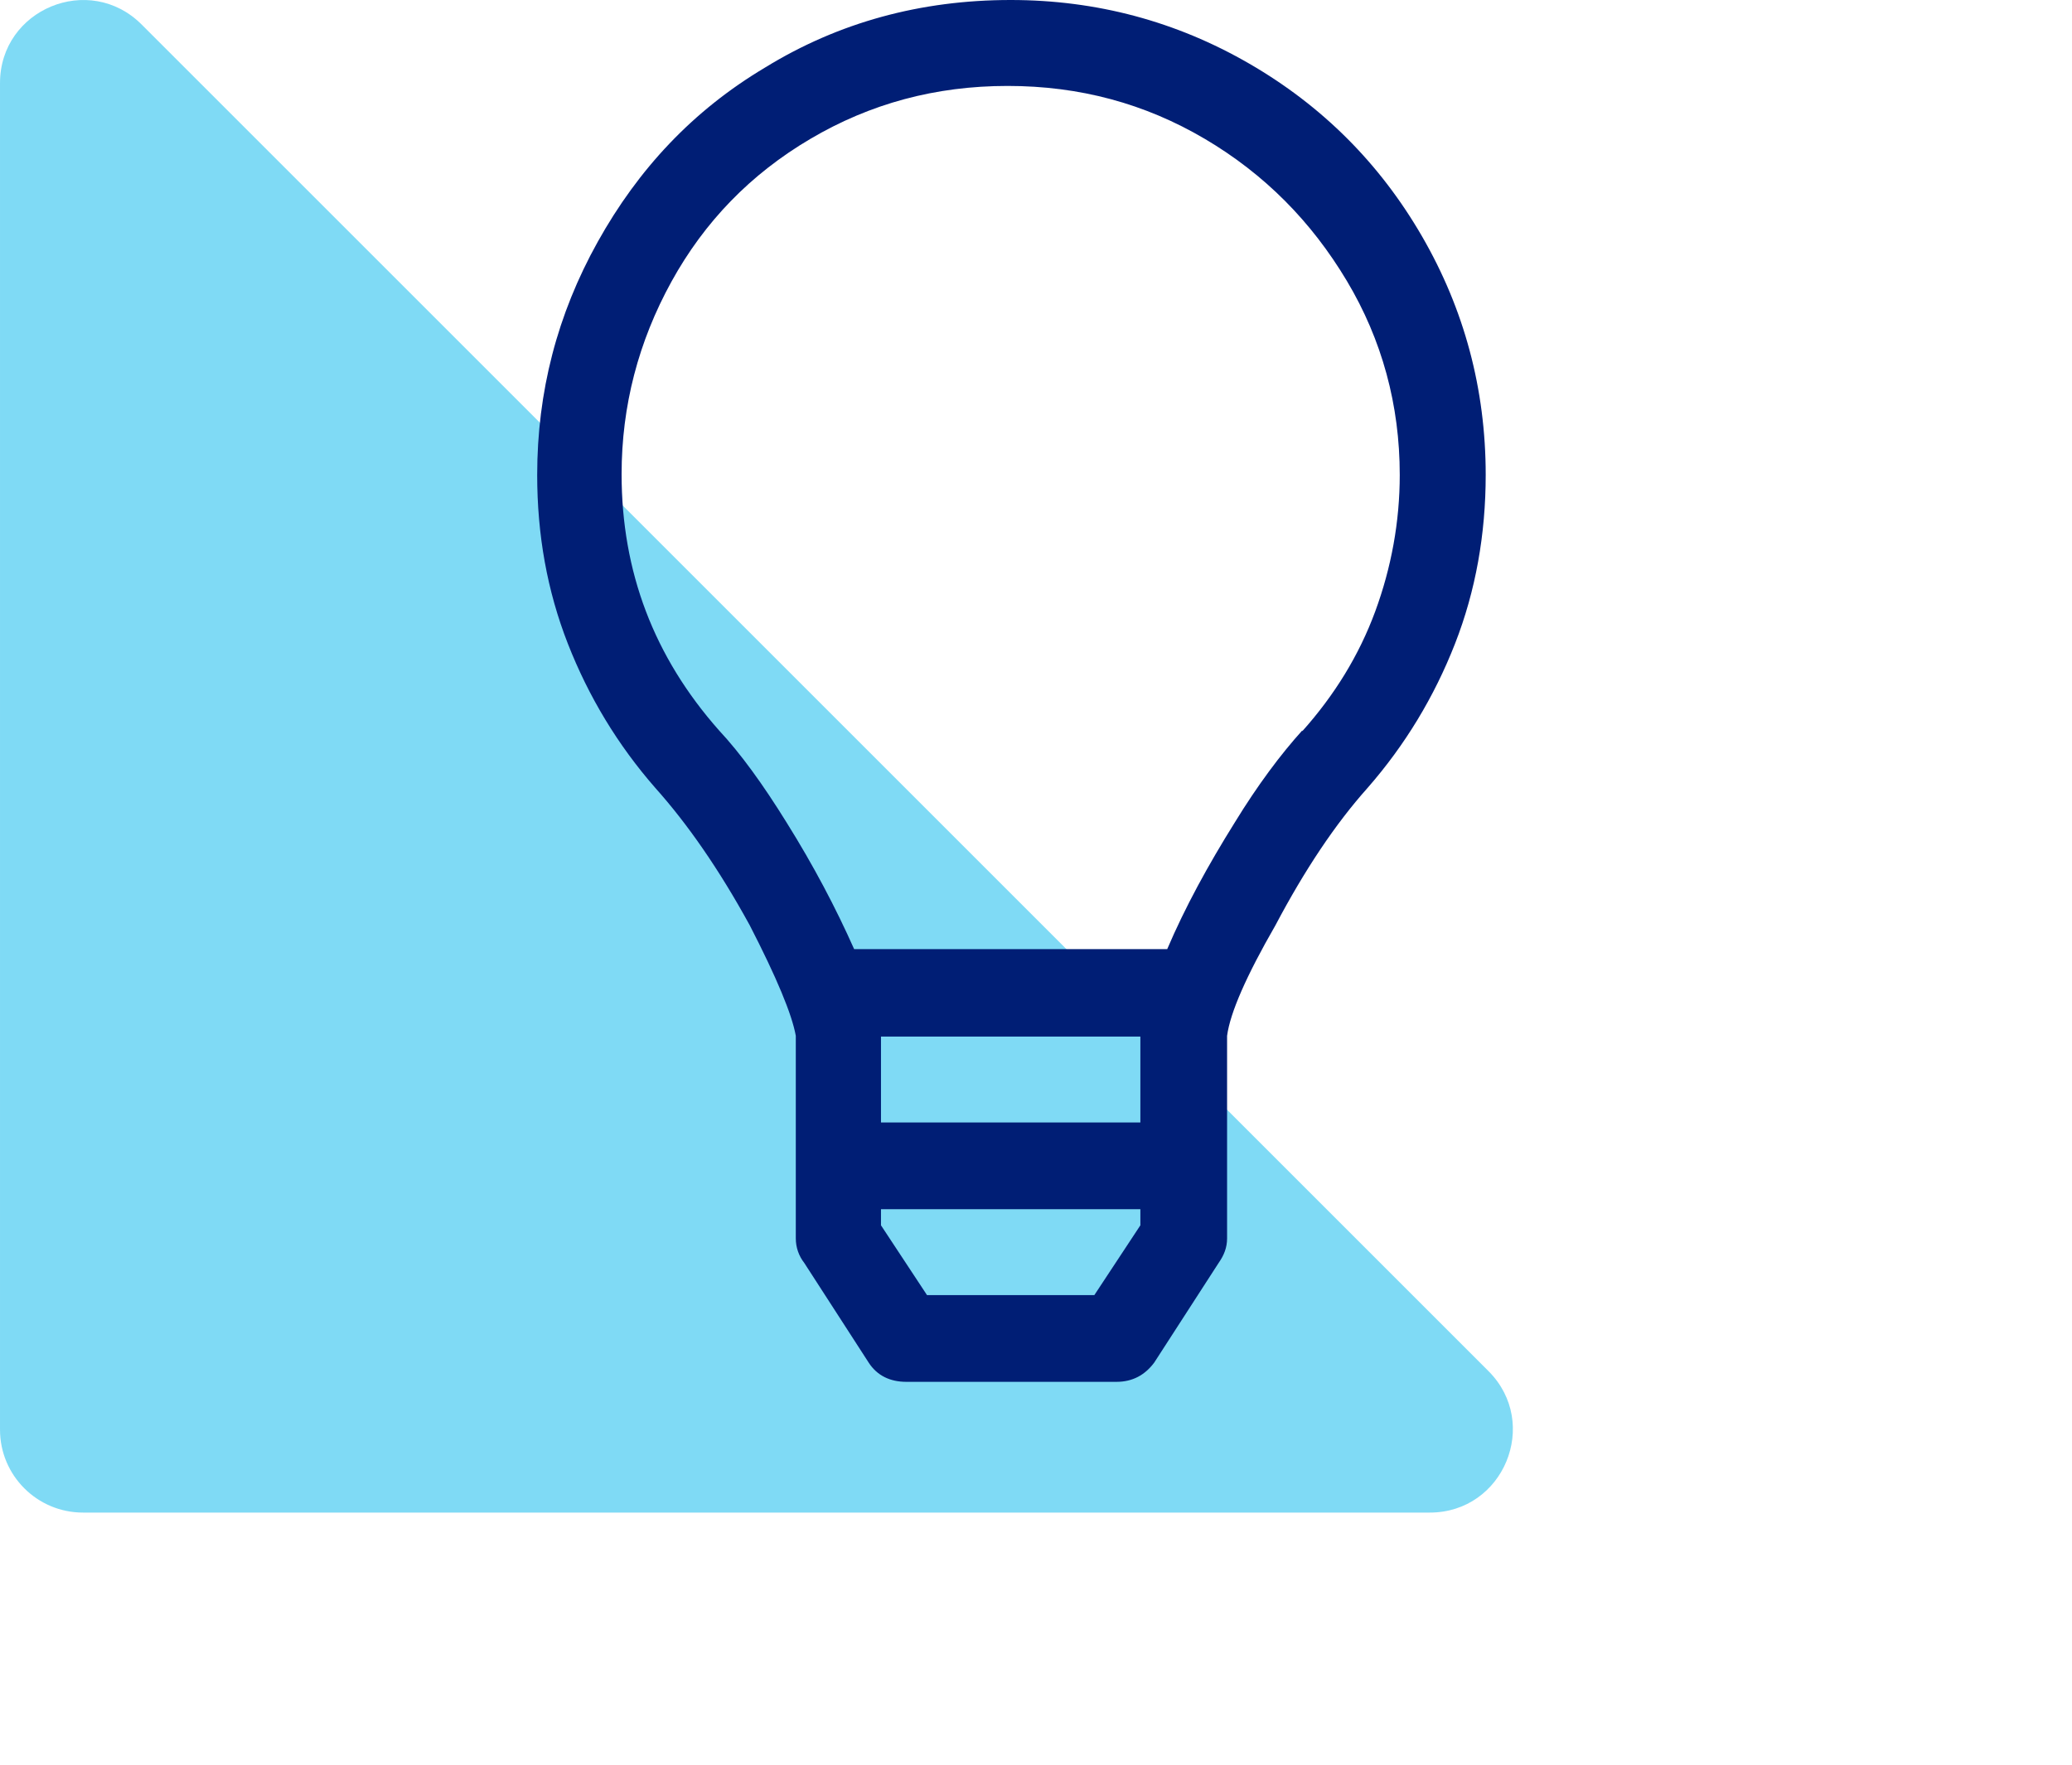
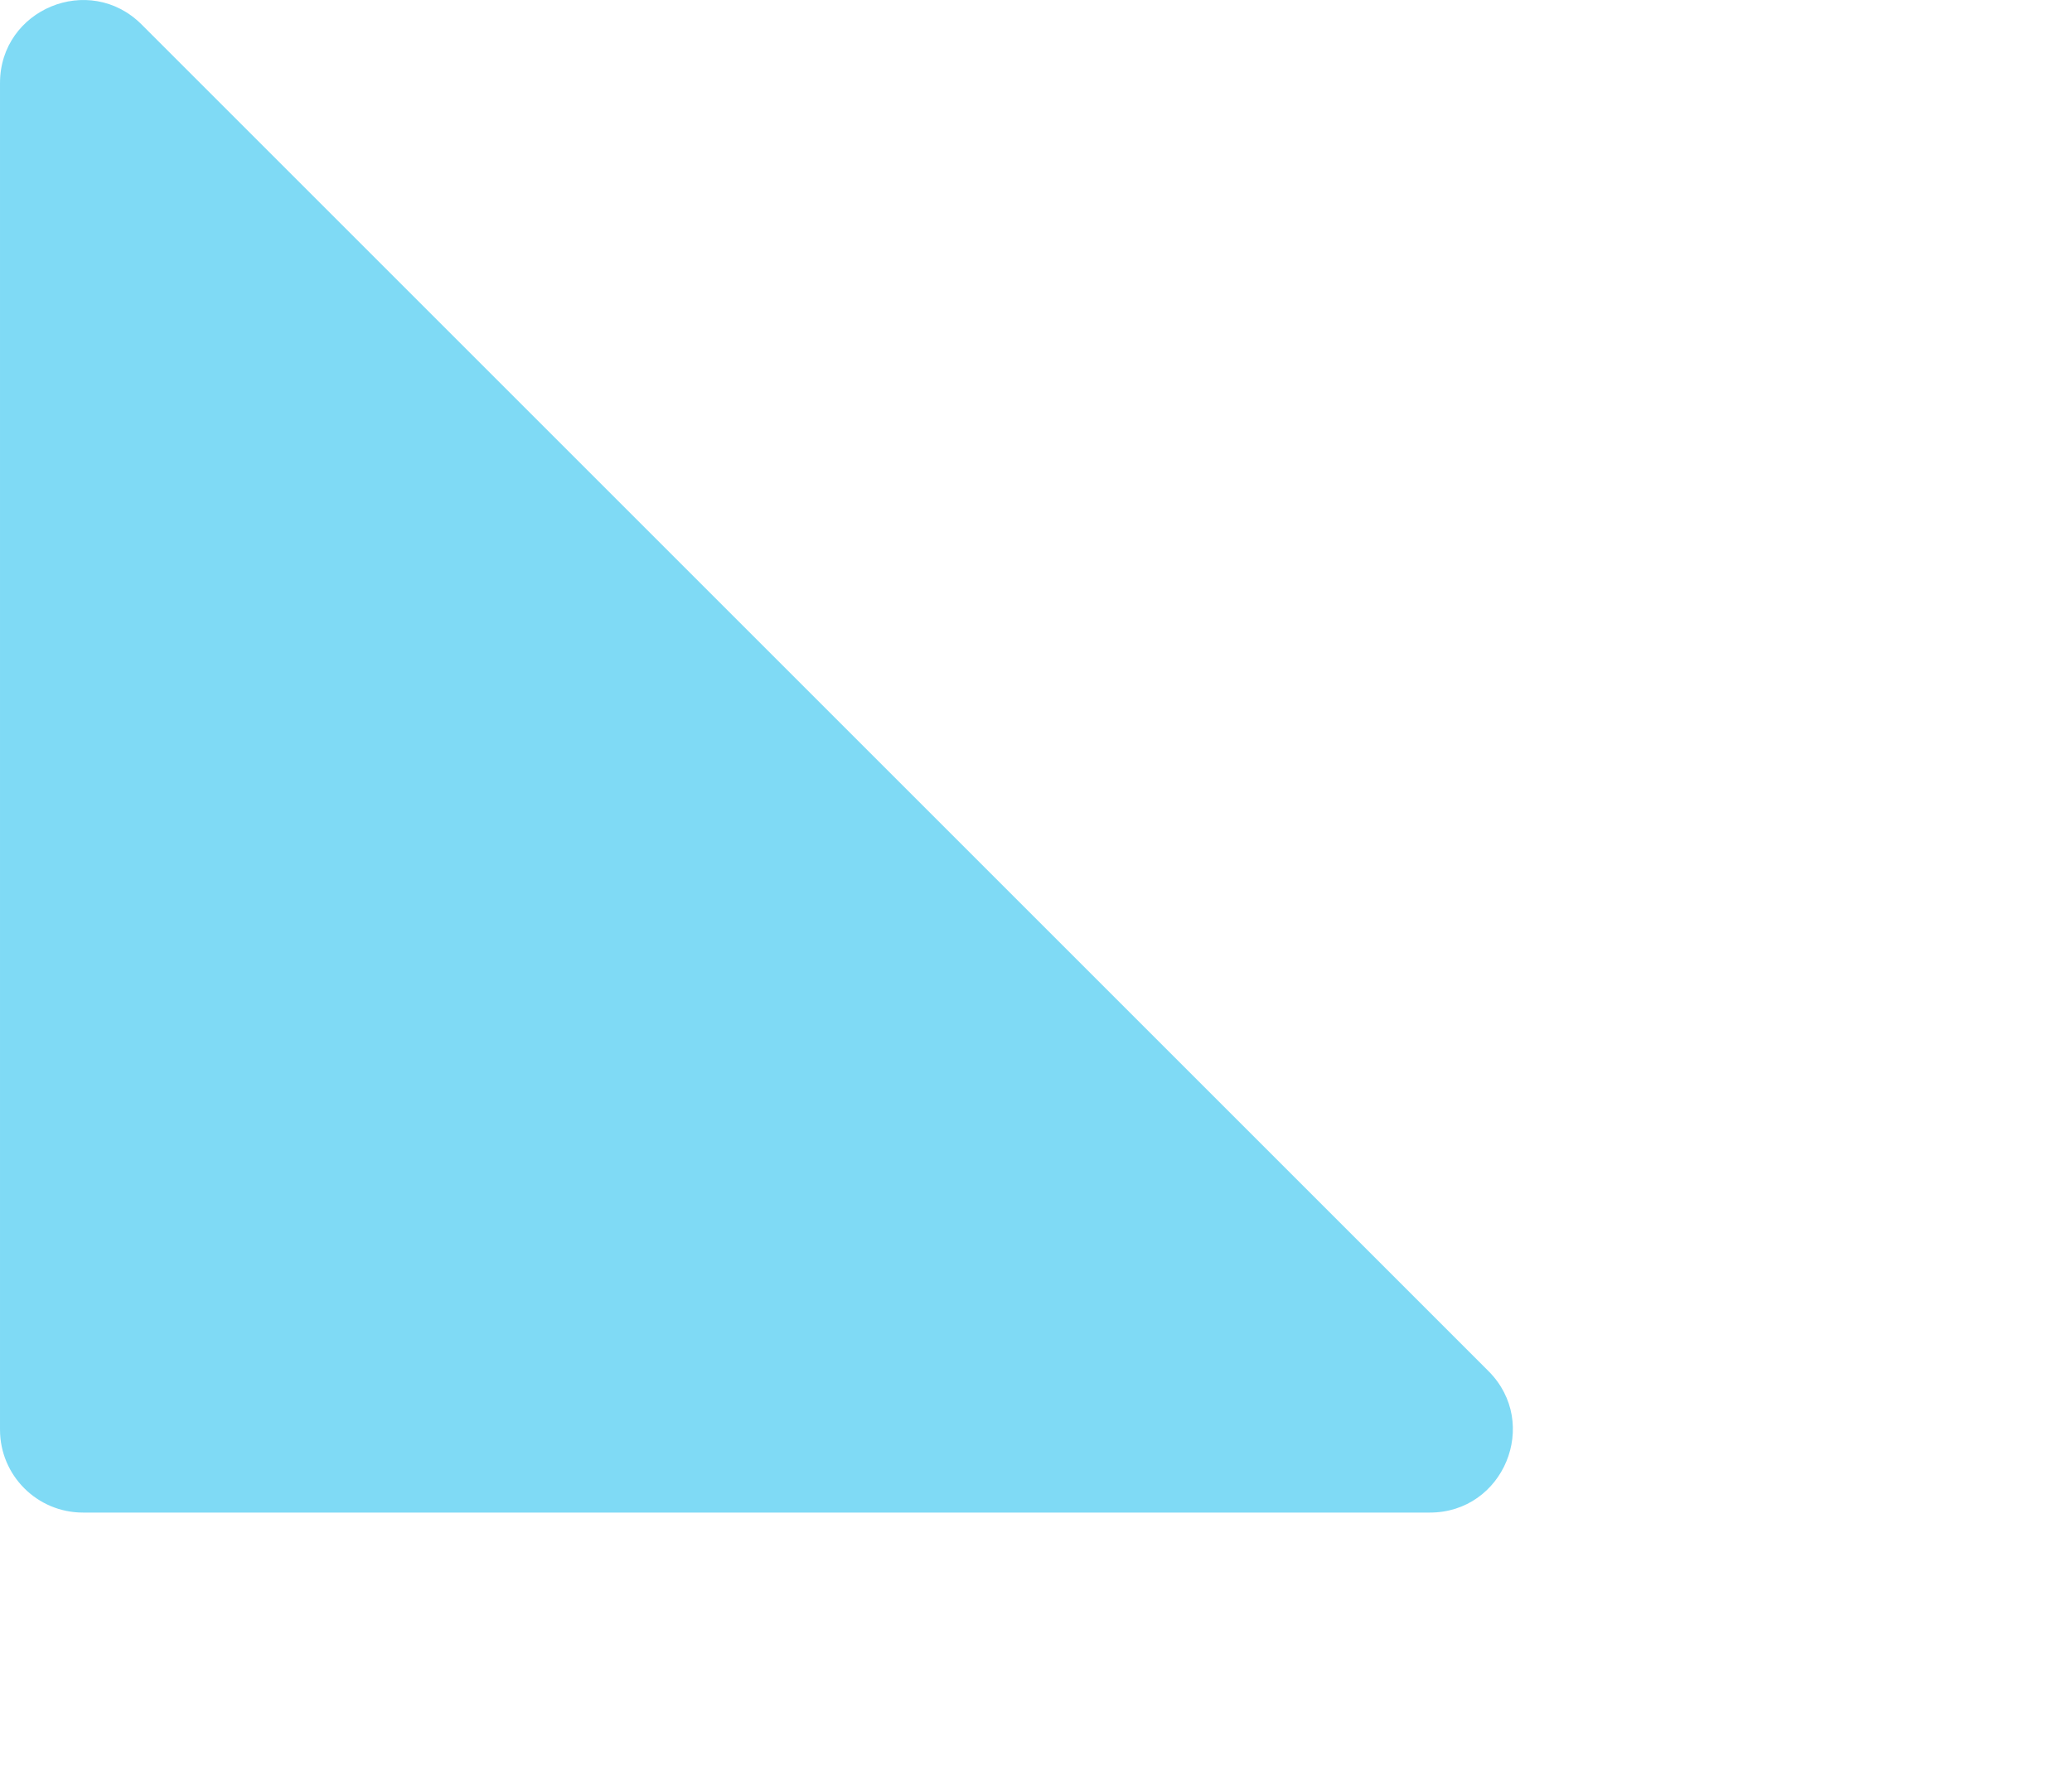
<svg xmlns="http://www.w3.org/2000/svg" width="27" height="23" viewBox="0 0 27 23" fill="none">
  <path opacity="0.5" d="M6.86646e-05 1.083V18.634C6.86646e-05 19.23 0.484 19.714 1.081 19.714H18.632C19.594 19.714 20.076 18.55 19.396 17.87L1.845 0.319C1.164 -0.362 6.86646e-05 0.12 6.86646e-05 1.083Z" fill="#00B6ED" />
-   <path d="M13.17 0C14.29 0 15.33 0.28 16.28 0.83C17.23 1.38 17.98 2.13 18.53 3.08C19.08 4.03 19.36 5.07 19.36 6.19C19.36 6.96 19.23 7.7 18.96 8.39C18.69 9.08 18.31 9.71 17.82 10.27C17.4 10.74 17 11.34 16.62 12.06C16.24 12.72 16.03 13.2 15.99 13.5V16.14C15.99 16.26 15.95 16.36 15.88 16.46L15.04 17.76C14.92 17.92 14.76 18.01 14.55 18.01H11.81C11.6 18.01 11.43 17.93 11.32 17.76L10.48 16.46C10.41 16.37 10.37 16.26 10.37 16.14V13.5C10.32 13.22 10.12 12.74 9.77 12.06C9.37 11.33 8.96 10.74 8.54 10.27C8.05 9.71 7.67 9.08 7.4 8.39C7.13 7.7 7 6.97 7 6.19C7 5.11 7.26 4.1 7.79 3.15C8.32 2.2 9.03 1.44 9.97 0.88C10.93 0.29 12 0 13.17 0ZM16.97 9.53C17.39 9.06 17.71 8.54 17.92 7.97C18.13 7.4 18.24 6.8 18.24 6.19C18.24 5.28 18.01 4.43 17.55 3.66C17.09 2.89 16.48 2.27 15.7 1.81C14.92 1.35 14.07 1.12 13.13 1.12C12.19 1.12 11.34 1.35 10.56 1.81C9.78 2.27 9.18 2.89 8.75 3.67C8.32 4.45 8.1 5.29 8.1 6.18C8.1 7.45 8.52 8.56 9.37 9.52C9.65 9.82 9.94 10.22 10.25 10.72C10.6 11.28 10.89 11.83 11.13 12.37H15.21C15.44 11.83 15.74 11.28 16.09 10.72C16.39 10.23 16.69 9.83 16.97 9.52V9.53ZM14.86 14.63V13.51H11.48V14.63H14.86ZM14.86 15.97V15.76H11.48V15.97L12.08 16.88H14.26L14.86 15.97Z" fill="#001E75" />
</svg>